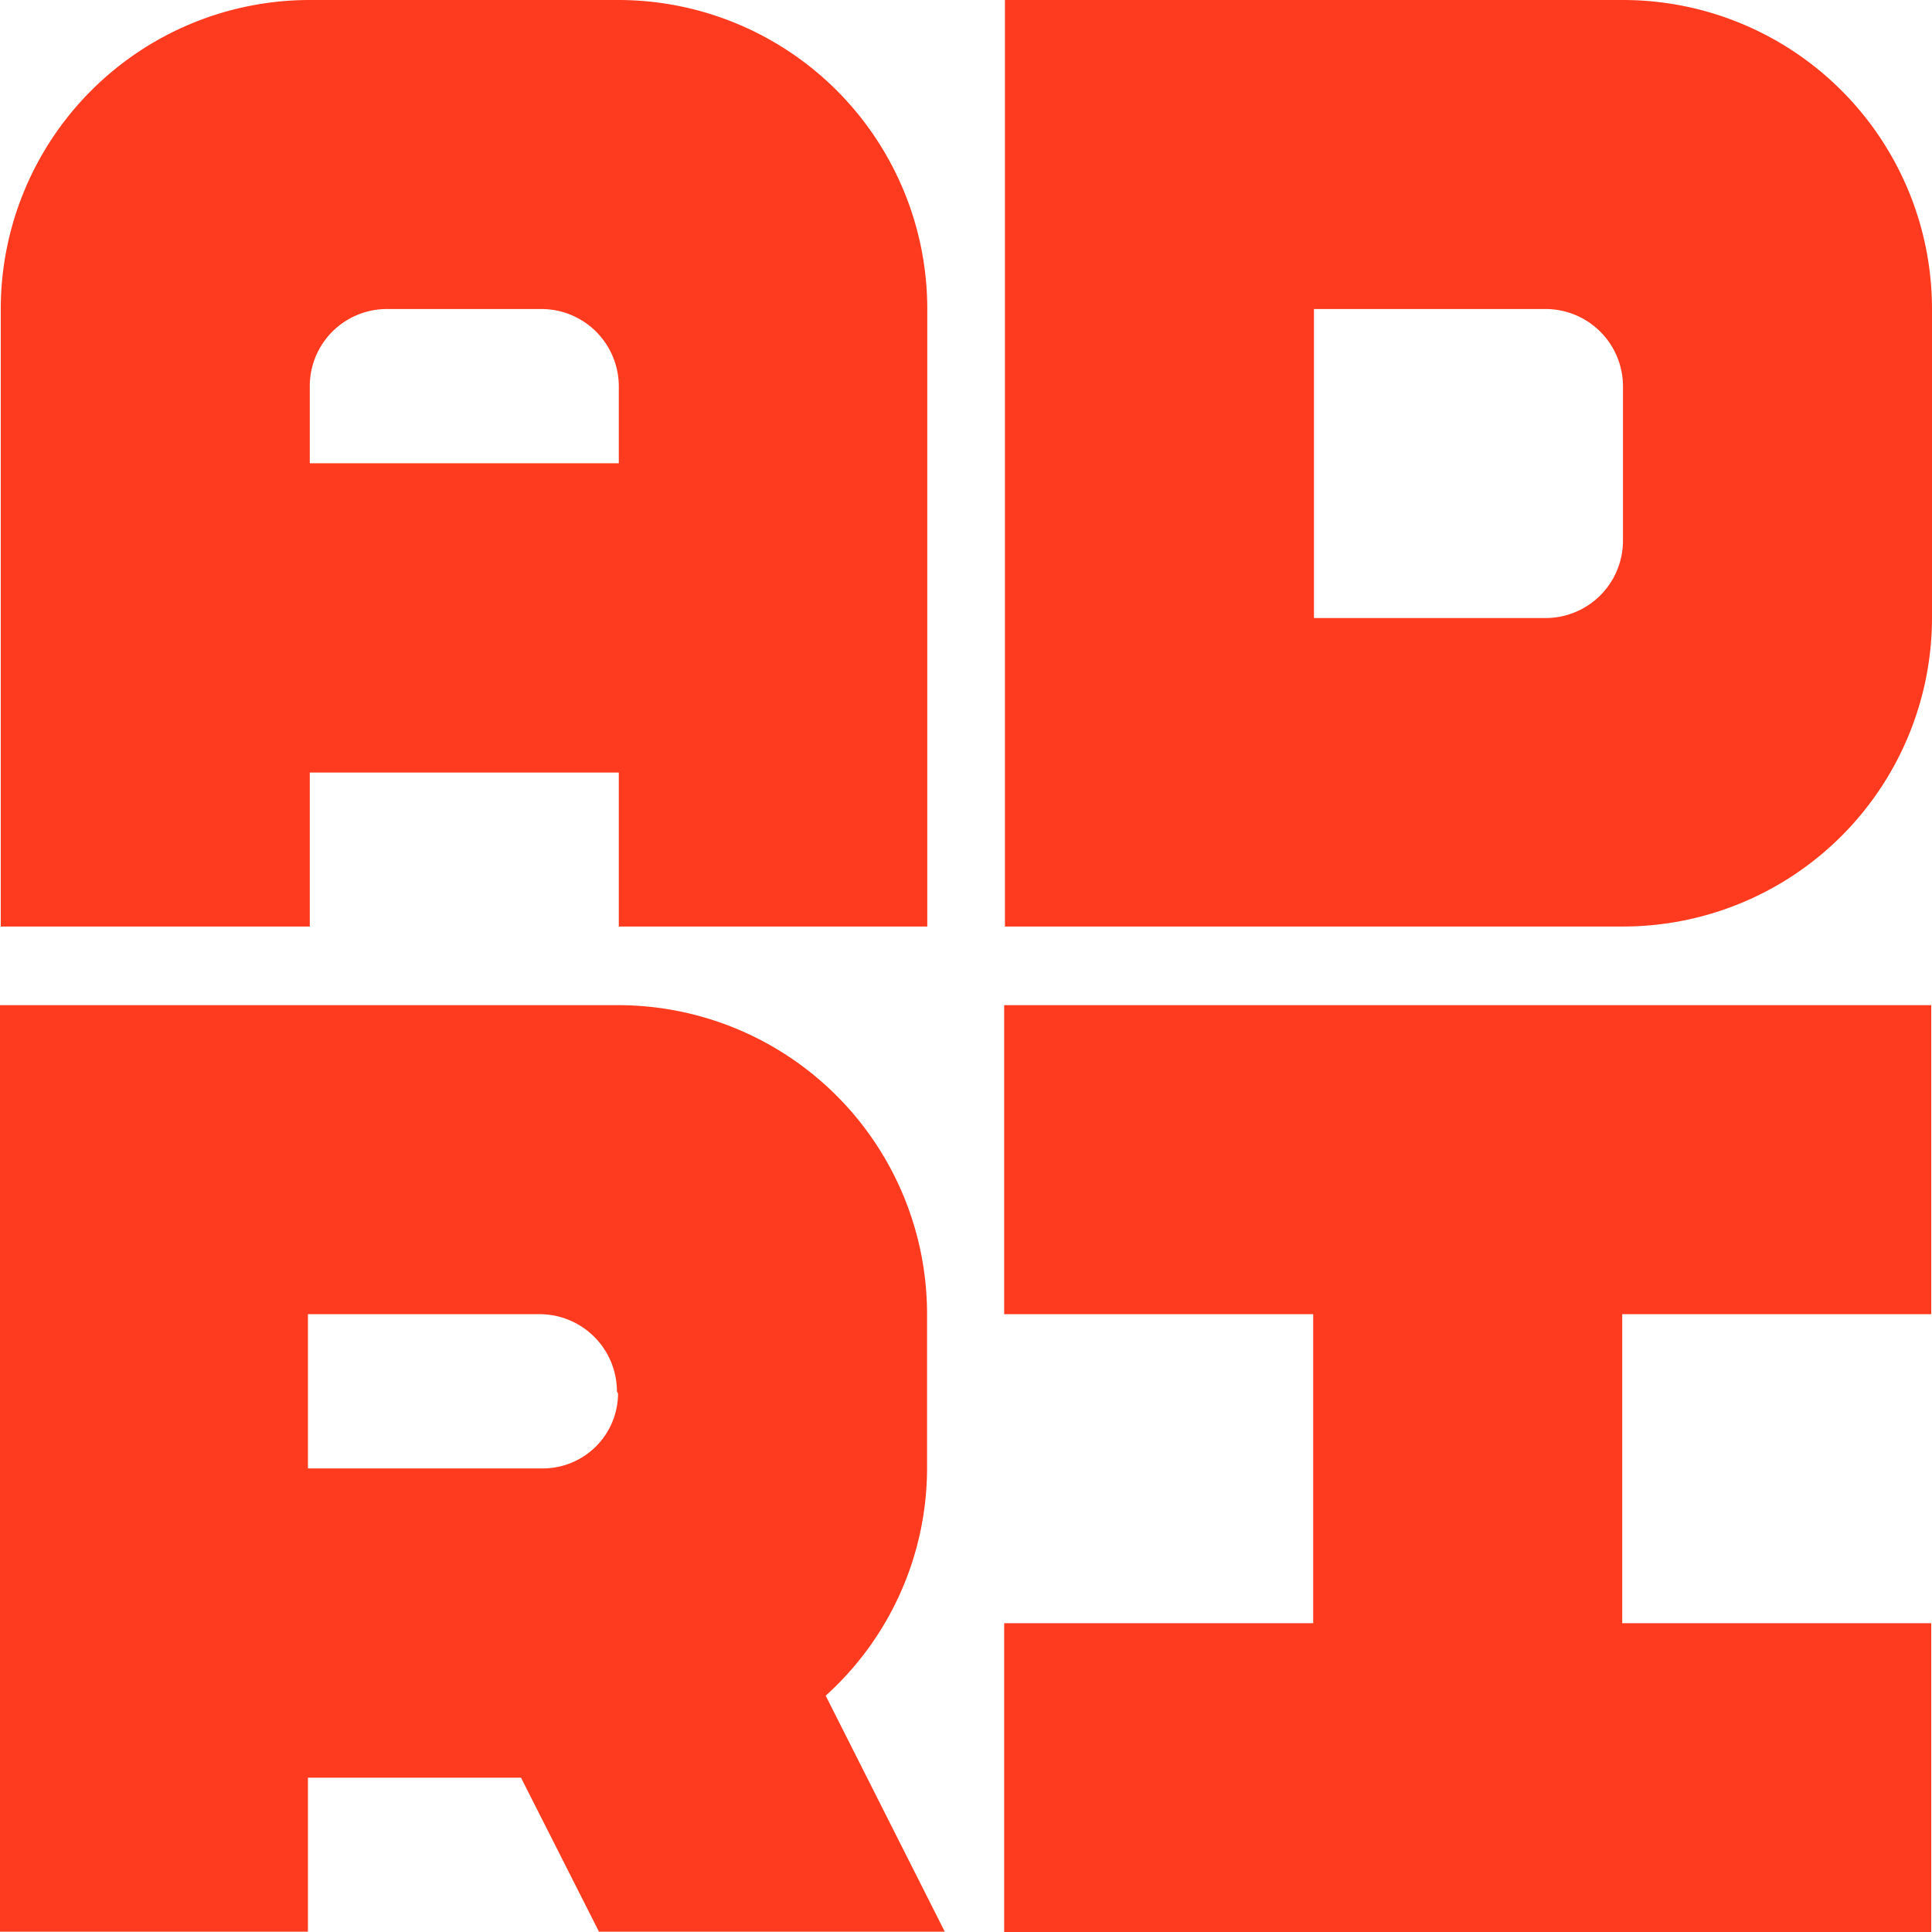
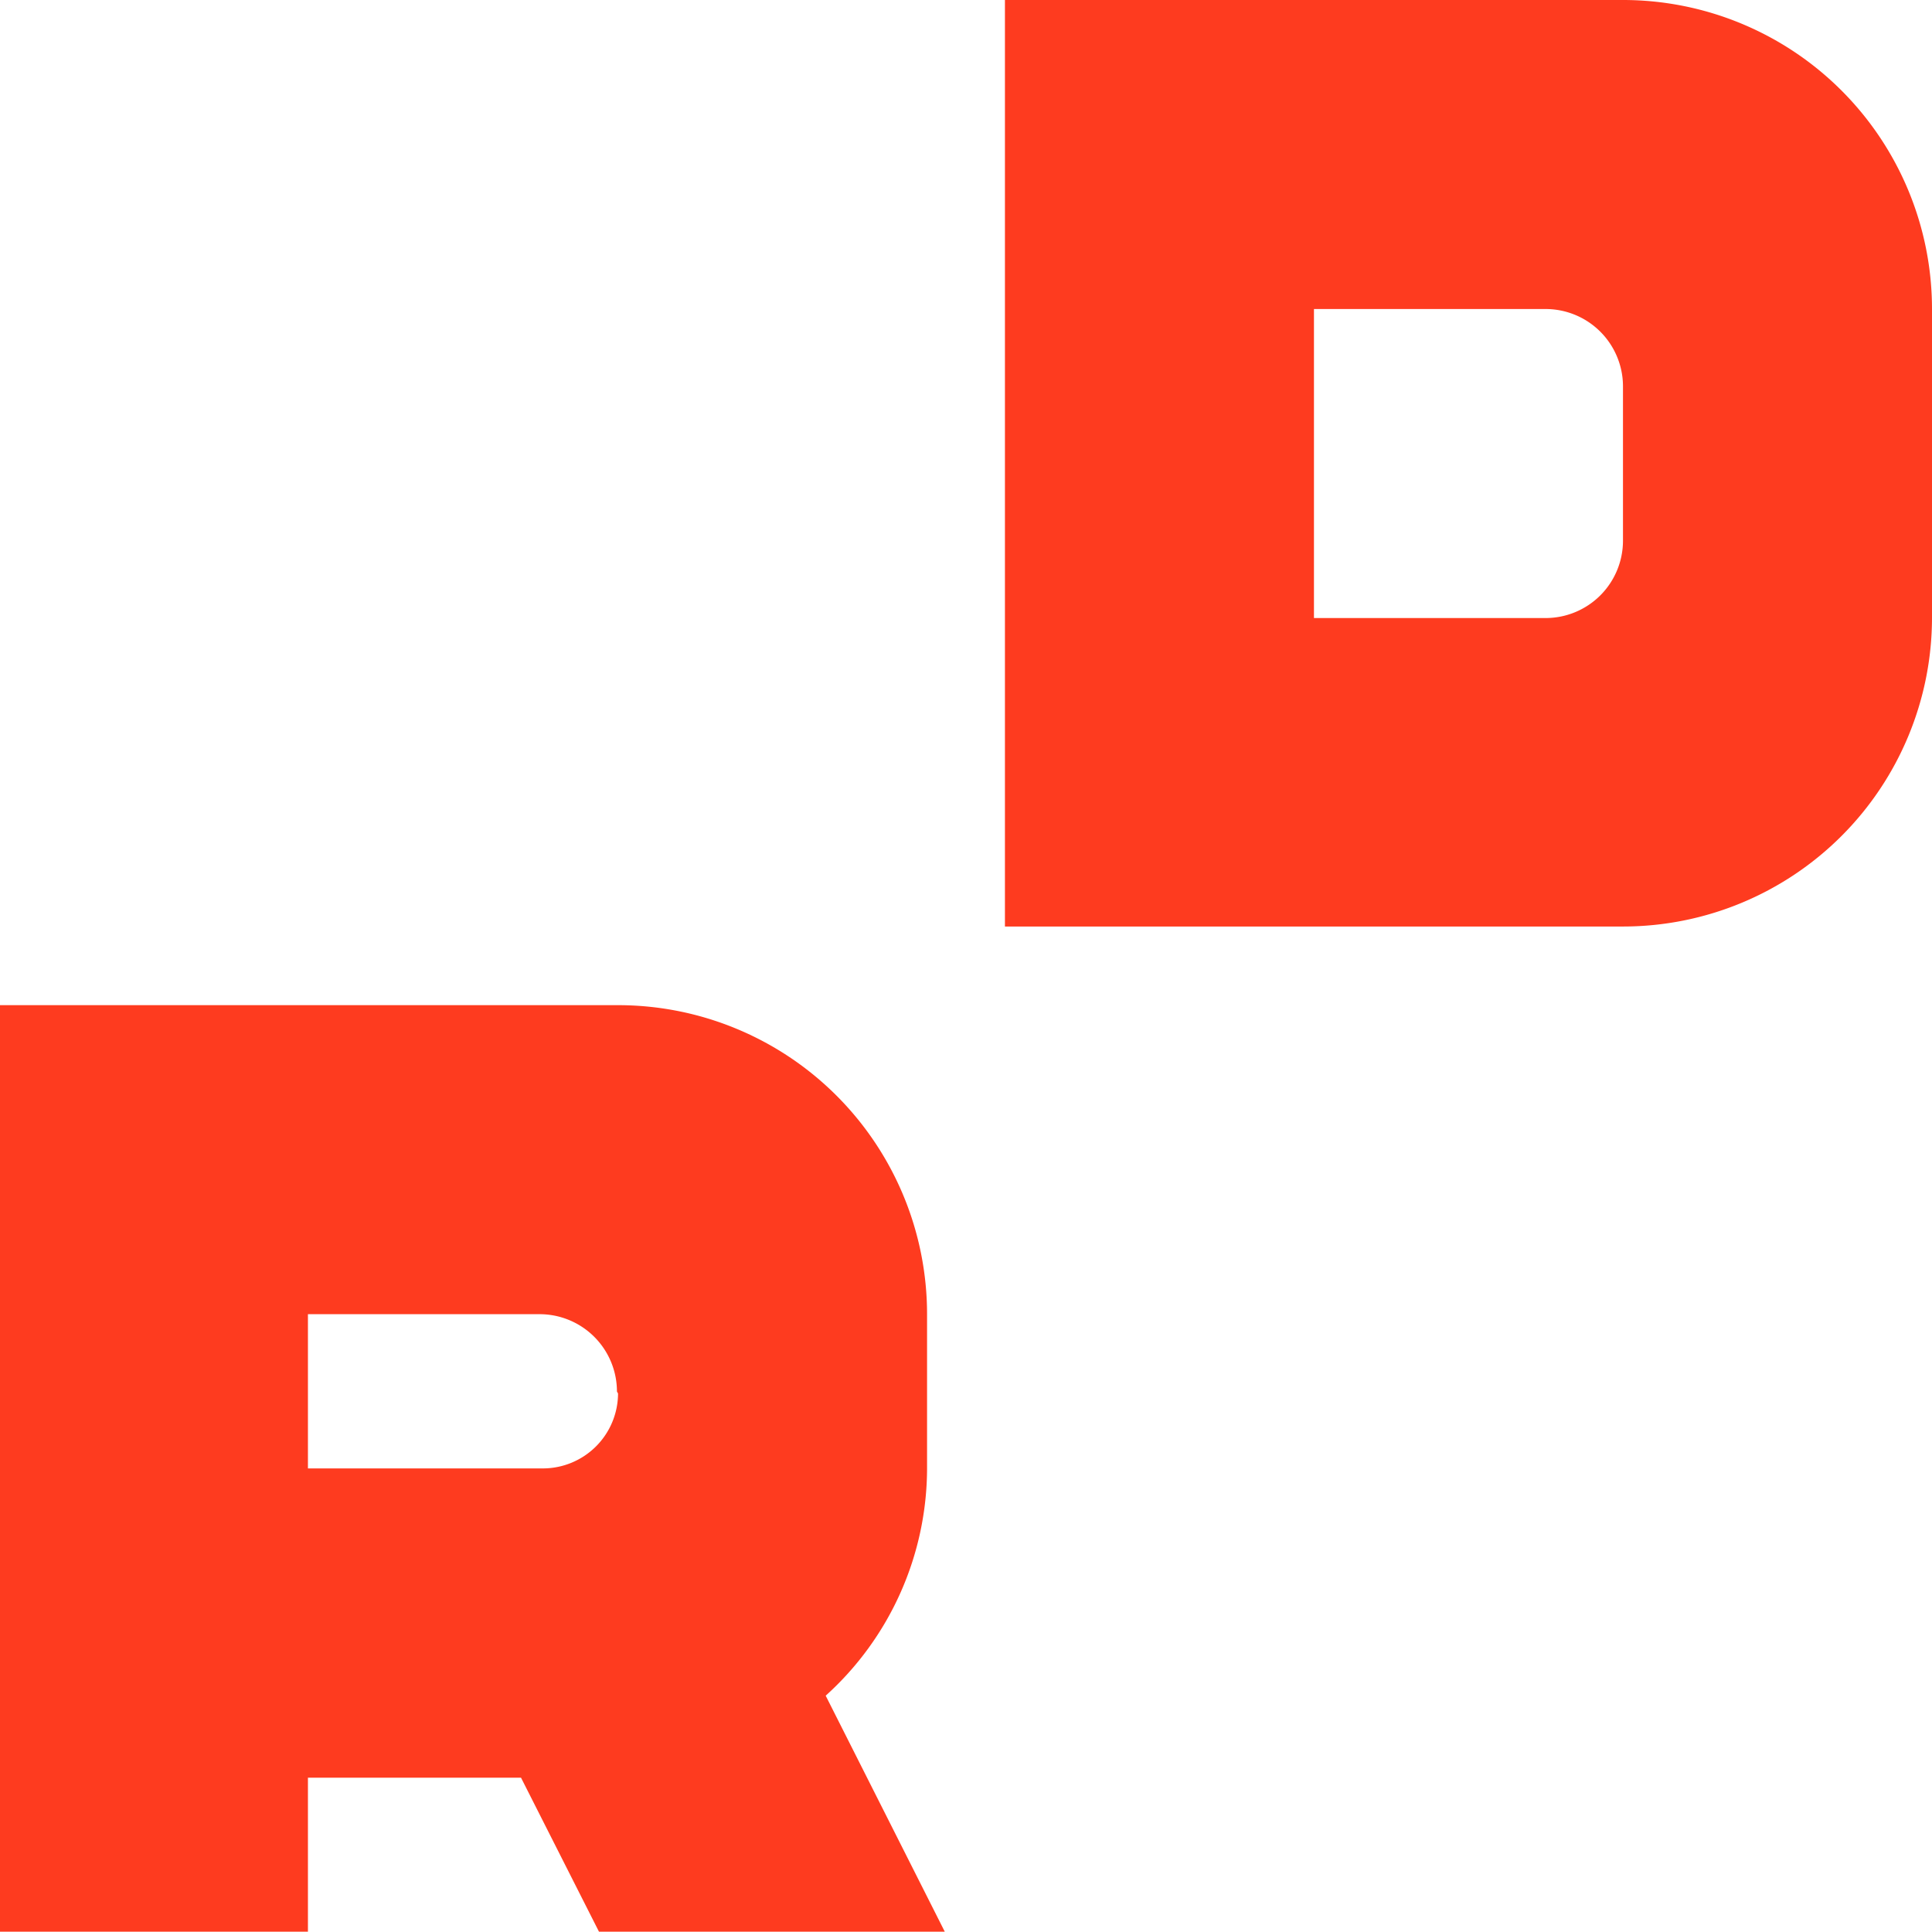
<svg xmlns="http://www.w3.org/2000/svg" xmlns:ns1="http://sodipodi.sourceforge.net/DTD/sodipodi-0.dtd" xmlns:ns2="http://www.inkscape.org/namespaces/inkscape" id="Calque_1" data-name="Calque 1" viewBox="0 0 70.898 70.898" version="1.1" ns1:docname="ADRI_carre.svg" ns2:version="1.0.2 (e86c870879, 2021-01-15)" width="70.898" height="70.898">
  <ns1:namedview pagecolor="#ffffff" bordercolor="#666666" borderopacity="1" objecttolerance="10" gridtolerance="10" guidetolerance="10" ns2:pageopacity="0" ns2:pageshadow="2" ns2:window-width="1920" ns2:window-height="1027" id="namedview119" showgrid="false" ns2:zoom="9.7843708" ns2:cx="33.252386" ns2:cy="40.572509" ns2:window-x="0" ns2:window-y="0" ns2:window-maximized="1" ns2:current-layer="Calque_1" ns2:document-rotation="0" fit-margin-top="0" fit-margin-left="0" fit-margin-right="0" fit-margin-bottom="0" />
  <defs id="defs92">
    <style id="style90">.cls-1{fill:#fe3b1f;}</style>
  </defs>
  <line class="cls-1" x1="59.558" y1="19.84" x2="59.558" y2="14.17" id="line94" />
  <line class="cls-1" x1="48.218" y1="11.34" x2="48.218" y2="22.68" id="line96" />
  <path class="cls-1" d="M 56.718,11.34" id="path98" />
  <rect class="cls-1" x="48.218" y="11.34" height="11.34" id="rect100" width="0" />
-   <line class="cls-1" x1="48.218" y1="11.34" x2="48.218" y2="11.34" id="line102" />
  <line class="cls-1" x1="48.218" y1="22.68" x2="48.218" y2="22.68" id="line104" />
  <path class="cls-1" d="m 59.558,0 h -22.68 v 34 h 22.68 a 11.34,11.34 0 0 0 11.34,-11.32 V 11.34 A 11.34,11.34 0 0 0 59.558,0 Z m 0,19.84 a 2.84,2.84 0 0 1 -2.84,2.84 h -8.5 V 11.34 h 8.5 a 2.84,2.84 0 0 1 2.84,2.83 z" id="path106" />
-   <polygon class="cls-1" points="144.57,34.02 144.57,22.68 133.23,22.68 133.23,11.34 144.57,11.34 144.57,0 110.55,0 110.55,11.34 121.89,11.34 121.89,22.68 110.55,22.68 110.55,34.02 " id="polygon108" transform="translate(-73.7,36.886)" />
  <path class="cls-1" d="M 11.368,14.17 Z" id="path110" />
  <polygon class="cls-1" points="" id="polygon112" transform="translate(0.028)" />
-   <path class="cls-1" d="m 22.708,0 h -11.34 A 11.34,11.34 0 0 0 0.028,11.34 V 34 H 11.368 v -5.65 h 11.34 V 34 h 11.32 V 11.34 A 11.34,11.34 0 0 0 22.708,0 Z m 0,17 h -11.34 v -2.83 a 2.83,2.83 0 0 1 2.83,-2.83 h 5.67 a 2.84,2.84 0 0 1 2.84,2.83 z" id="path114" />
  <path class="cls-1" d="m 30.3,62.226 a 11.26,11.26 0 0 0 3.72,-8.34 v -5.66 a 11.34,11.34 0 0 0 -11.34,-11.34 H 0 v 34 h 11.3 v -5.65 h 7.82 l 2.86,5.65 h 12.69 z m -7.62,-11.09 a 2.76,2.76 0 0 1 -2.76,2.75 H 11.3 v -5.66 h 8.5 a 2.84,2.84 0 0 1 2.84,2.84 z" id="path116" />
</svg>